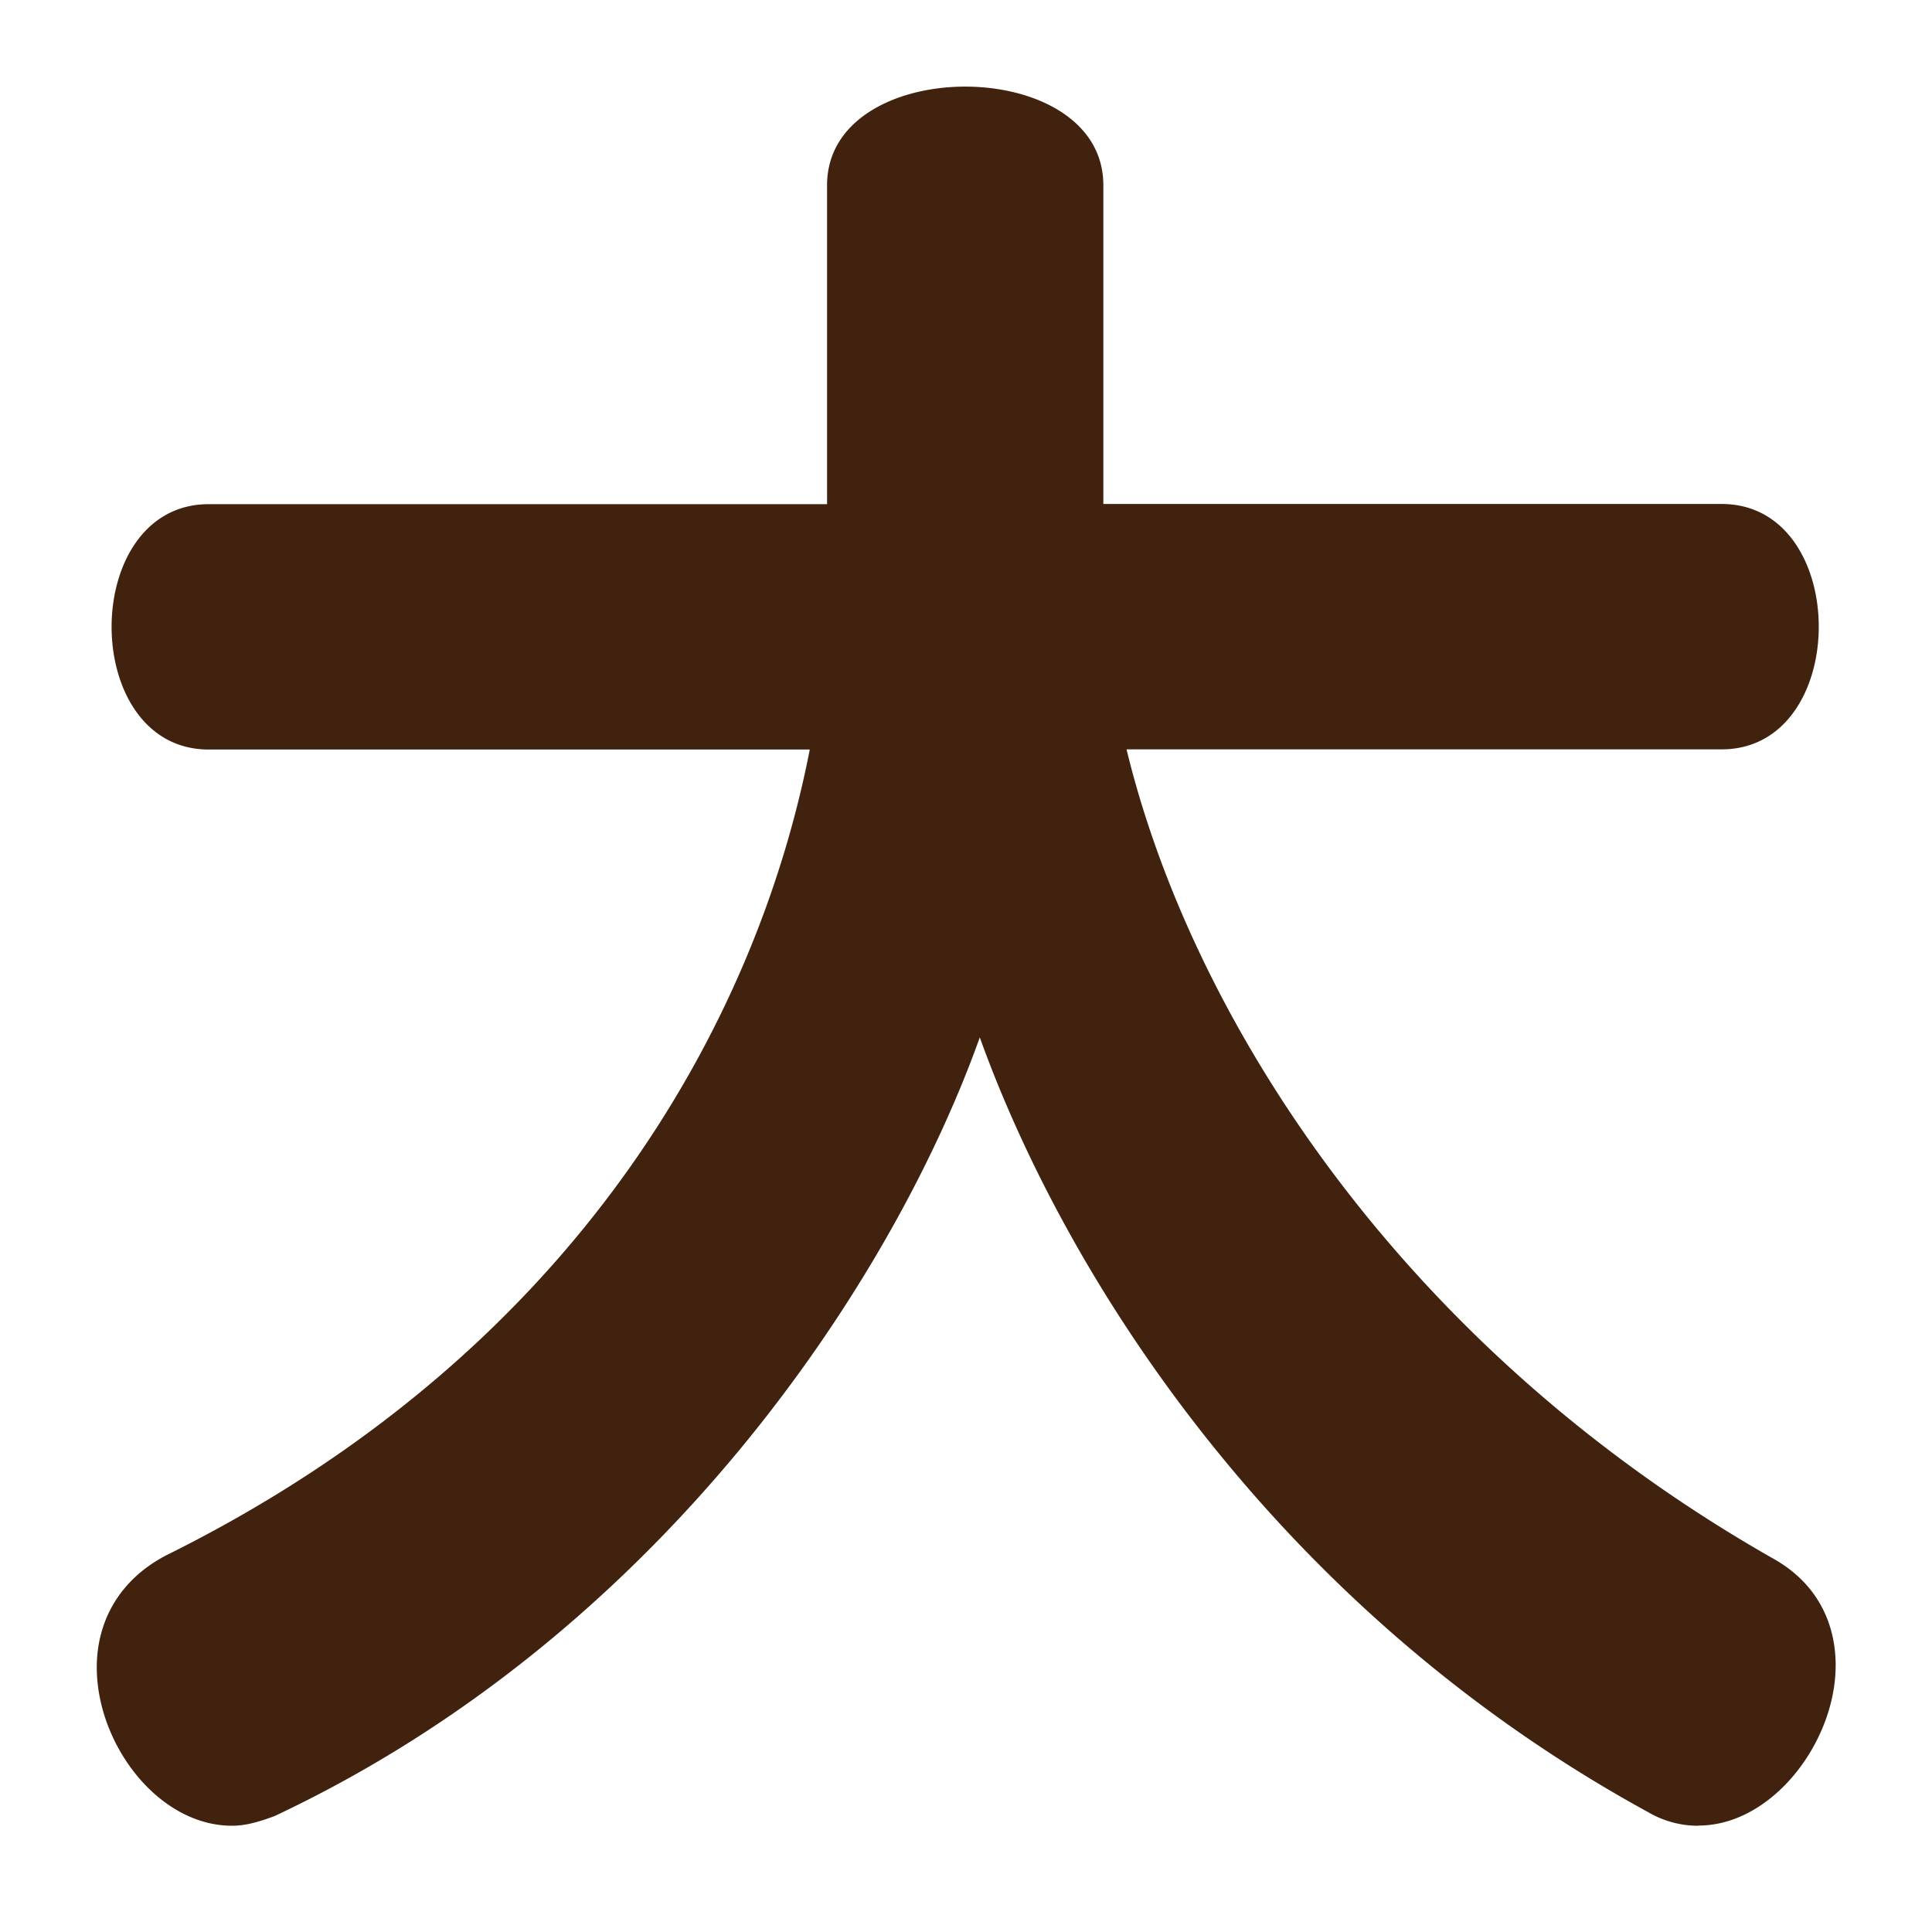
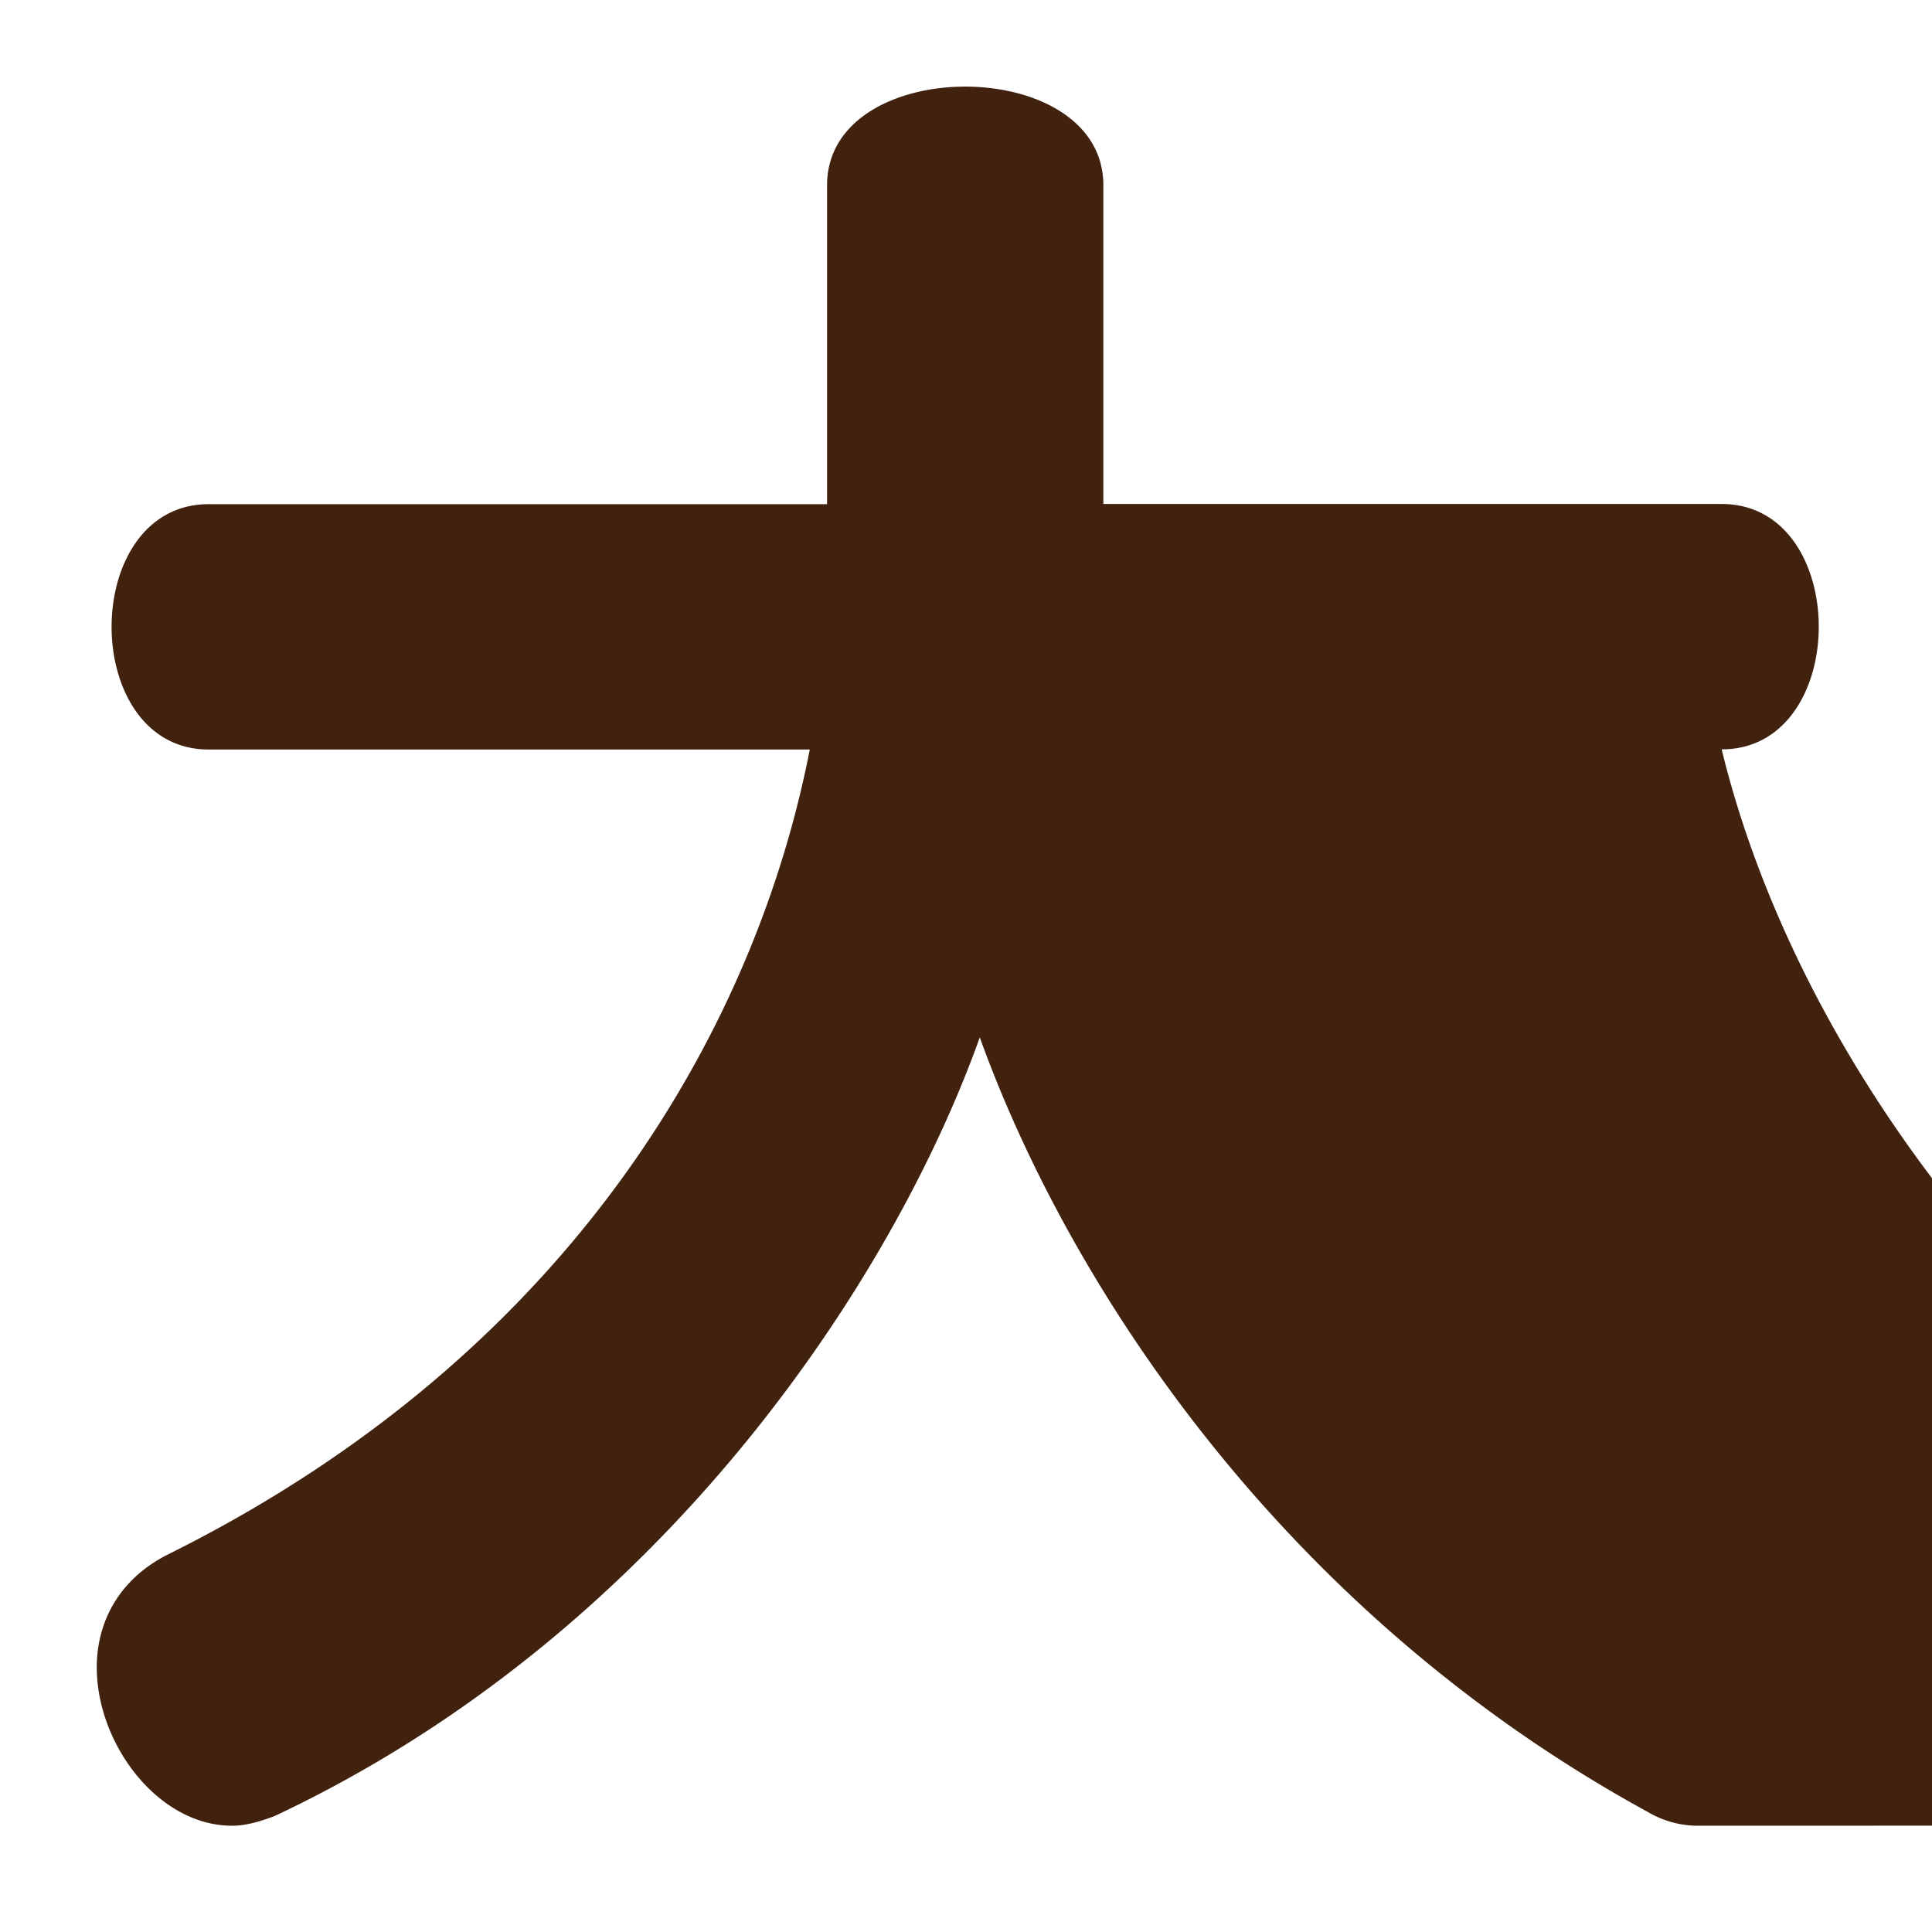
<svg xmlns="http://www.w3.org/2000/svg" width="22" height="22">
-   <path d="M19.341 20.79a1.12 1.12 0 0 1-.572-.154c-4.225-2.31-6.623-6.073-7.612-8.823-.99 2.772-3.631 6.799-8.031 8.867-.177.066-.33.11-.484.11-.836 0-1.54-.924-1.54-1.804 0-.506.242-.99.792-1.276 4.709-2.333 6.732-6.117 7.327-9.175H2.377c-1.475 0-1.475-2.794 0-2.794h7.041V2.109c0-1.497 3.146-1.497 3.146 0v3.63h7.041c1.474 0 1.474 2.794 0 2.794h-6.777c.748 3.081 3.146 6.821 7.371 9.219.506.286.704.748.704 1.21 0 .88-.727 1.826-1.562 1.826Z" style="fill:#40220f" />
+   <path d="M19.341 20.79a1.12 1.12 0 0 1-.572-.154c-4.225-2.31-6.623-6.073-7.612-8.823-.99 2.772-3.631 6.799-8.031 8.867-.177.066-.33.11-.484.11-.836 0-1.54-.924-1.54-1.804 0-.506.242-.99.792-1.276 4.709-2.333 6.732-6.117 7.327-9.175H2.377c-1.475 0-1.475-2.794 0-2.794h7.041V2.109c0-1.497 3.146-1.497 3.146 0v3.63h7.041c1.474 0 1.474 2.794 0 2.794c.748 3.081 3.146 6.821 7.371 9.219.506.286.704.748.704 1.21 0 .88-.727 1.826-1.562 1.826Z" style="fill:#40220f" />
</svg>